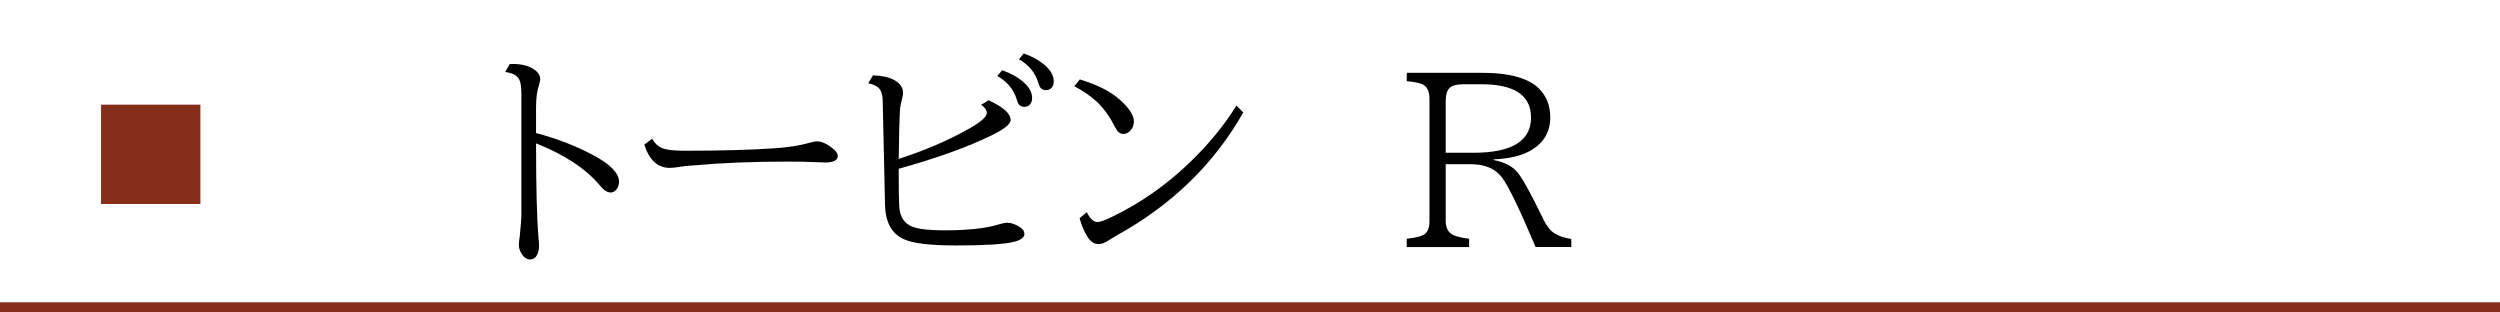
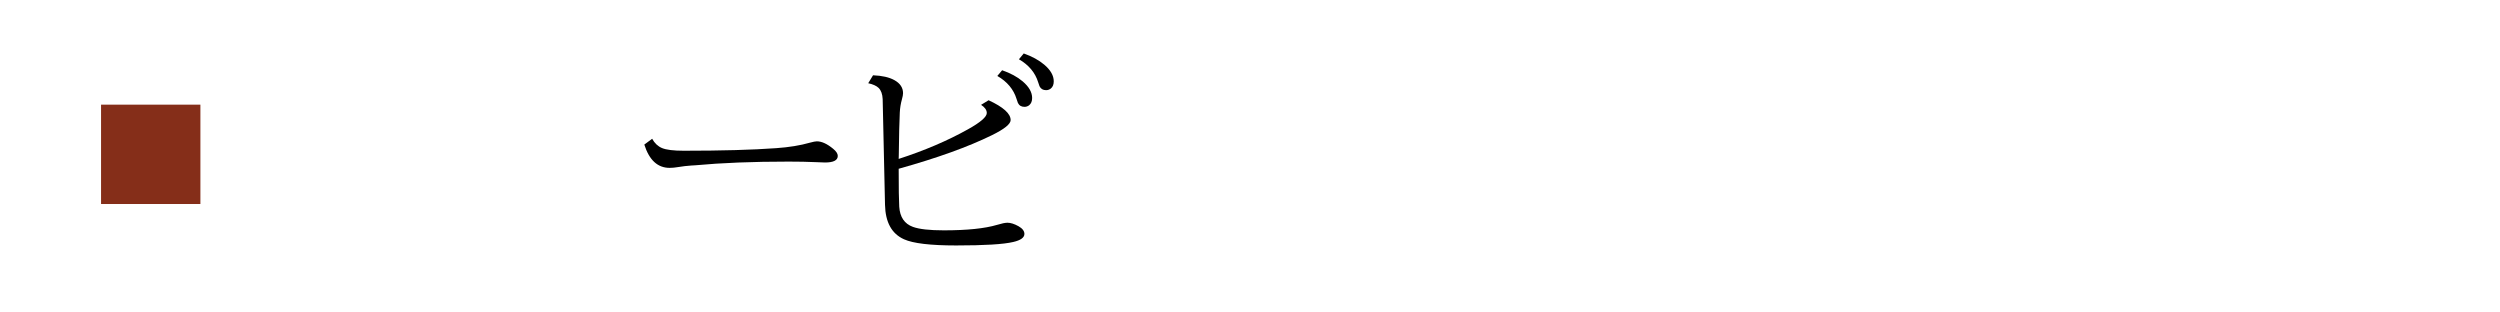
<svg xmlns="http://www.w3.org/2000/svg" id="_レイヤー_1" viewBox="0 0 768 96">
  <defs>
    <style>.cls-1{fill:#852e19;}</style>
  </defs>
-   <rect class="cls-1" x="0" y="92.864" width="768" height="3.136" />
  <rect class="cls-1" x="31.043" y="32.149" width="30.522" height="30.522" />
-   <path d="M156.594,19.688c.458-.022.802-.034,1.031-.034,2.614,0,4.734.539,6.363,1.616,1.307.871,1.96,1.88,1.96,3.026,0,.505-.138,1.17-.413,1.995-.573,1.674-.859,3.909-.859,6.706v7.876c6.512,1.72,12.462,4.036,17.85,6.948,5.091,2.751,7.636,5.423,7.636,8.014,0,.94-.264,1.731-.791,2.373-.527.619-1.101.929-1.72.929-1.032,0-2.063-.619-3.096-1.857-4.356-5.297-10.983-9.71-19.879-13.241,0,13.436.252,23.135.757,29.097.114,1.031.172,1.8.172,2.304,0,1.376-.287,2.465-.86,3.268-.459.665-1.077.997-1.856.997-.986,0-1.823-.516-2.511-1.548-.666-.963-.998-1.972-.998-3.026,0-.275.046-.757.138-1.444.046-.229.092-.562.138-.997.344-3.256.516-5.641.516-7.154V29.042c0-2.247-.218-3.783-.653-4.608-.665-1.284-2.109-2.052-4.333-2.305l1.41-2.441Z" />
  <path d="M200.341,42.628c.757,1.375,1.766,2.327,3.026,2.854,1.308.55,3.531.825,6.673.825,11.67,0,21.14-.264,28.408-.791,3.943-.275,7.395-.837,10.353-1.686,1.009-.274,1.72-.412,2.133-.412,1.49,0,3.152.756,4.986,2.27.964.78,1.445,1.514,1.445,2.201,0,1.354-1.308,2.029-3.921,2.029-.481,0-1.399-.034-2.752-.104-2.545-.114-5.354-.172-8.426-.172-10.983,0-20.545.379-28.685,1.135-.16,0-.562.023-1.203.069-1.354.092-2.718.252-4.093.481-.918.16-1.777.24-2.58.24-3.669,0-6.26-2.384-7.772-7.153l2.407-1.788Z" />
  <path d="M303.693,30.796c4.517,2.087,6.775,4.116,6.775,6.088,0,1.216-1.915,2.764-5.744,4.644-7.269,3.576-16.818,7.016-28.649,10.317,0,5.962.057,9.849.172,11.659.207,3.188,1.604,5.251,4.196,6.191,1.948.711,5.112,1.065,9.492,1.065,7.131,0,12.588-.562,16.371-1.685,1.422-.436,2.488-.653,3.199-.653.963,0,2.086.355,3.37,1.065,1.215.688,1.823,1.479,1.823,2.373,0,1.124-1.147,1.949-3.439,2.477-2.981.711-8.828,1.066-17.541,1.066-7.864,0-13.195-.631-15.992-1.892-3.783-1.696-5.732-5.228-5.848-10.593l-.722-32.468c-.069-1.536-.481-2.683-1.238-3.439-.665-.642-1.731-1.123-3.198-1.444l1.479-2.441c2.774.114,4.953.607,6.535,1.479,1.788.986,2.683,2.327,2.683,4.024,0,.436-.115,1.065-.345,1.892-.366,1.307-.584,2.647-.653,4.023-.138,2.729-.24,7.108-.31,13.139l-.034,1.135c7.934-2.567,15.019-5.595,21.255-9.08,3.875-2.154,5.812-3.829,5.812-5.021,0-.916-.585-1.754-1.754-2.511l2.305-1.41ZM307.854,21.58c2.567.894,4.666,2.029,6.294,3.404,1.948,1.651,2.924,3.359,2.924,5.125,0,.986-.31,1.731-.929,2.235-.436.321-.906.481-1.41.481-.963,0-1.64-.4-2.029-1.203-.068-.16-.206-.562-.413-1.204-.917-2.98-2.889-5.342-5.915-7.085l1.479-1.754ZM314.492,16.42c2.568.917,4.666,2.063,6.294,3.439,1.949,1.65,2.924,3.359,2.924,5.124,0,1.01-.31,1.755-.929,2.236-.436.321-.906.481-1.41.481-.963,0-1.64-.401-2.029-1.204-.068-.138-.206-.538-.412-1.204-.918-2.979-2.89-5.342-5.916-7.085l1.479-1.788Z" />
-   <path d="M331.723,24.4c5.319,1.604,9.401,3.669,12.244,6.19,2.912,2.592,4.368,4.827,4.368,6.707,0,1.078-.333,1.983-.997,2.717-.643.757-1.399,1.135-2.271,1.135-.94,0-1.731-.607-2.373-1.822-1.674-3.324-3.52-5.95-5.537-7.876-1.903-1.812-4.276-3.462-7.119-4.953l1.685-2.098ZM333.856,65.19c1.009,2.018,2.132,3.026,3.37,3.026.757,0,2.442-.642,5.056-1.926,8.277-4.081,15.855-9.39,22.734-15.924,6.03-5.732,10.972-11.717,14.823-17.953l2.098,2.132c-8.965,15.799-21.896,28.375-38.795,37.729-.734.413-1.674.986-2.82,1.72-1.055.665-2.007.997-2.854.997-1.376,0-2.557-.825-3.543-2.476-.985-1.651-1.742-3.485-2.27-5.503l2.201-1.823Z" />
-   <path d="M432.152,22.371h23.146c5.847,0,10.443.779,13.791,2.339,1.514.688,2.74,1.513,3.681,2.476,2.315,2.362,3.474,5.309,3.474,8.84,0,4.356-1.892,7.692-5.675,10.008-2.82,1.743-6.729,2.718-11.729,2.924v.206c3.072.573,5.411,1.709,7.017,3.405,1.49,1.582,4.196,6.409,8.116,14.479l.207.447c1.009,2.063,2.189,3.496,3.542,4.299,1.308.779,2.97,1.318,4.987,1.616v2.477h-10.972c-4.93-11.671-8.369-18.79-10.317-21.358-2.063-2.729-5.274-4.093-9.631-4.093h-7.669v17.334c0,1.904.562,3.257,1.685,4.059.917.665,2.752,1.17,5.503,1.514v2.545h-19.156v-2.545c2.911-.321,4.792-.825,5.641-1.514.894-.733,1.341-2.086,1.341-4.059V30.453c0-2.132-.573-3.564-1.72-4.299-.803-.551-2.557-.963-5.262-1.238v-2.545ZM444.121,46.927h8.529c11.785,0,17.678-3.611,17.678-10.834,0-6.81-5.078-10.215-15.236-10.215h-5.503c-2.109,0-3.542.391-4.299,1.17-.779.779-1.169,2.109-1.169,3.989v15.89Z" />
</svg>